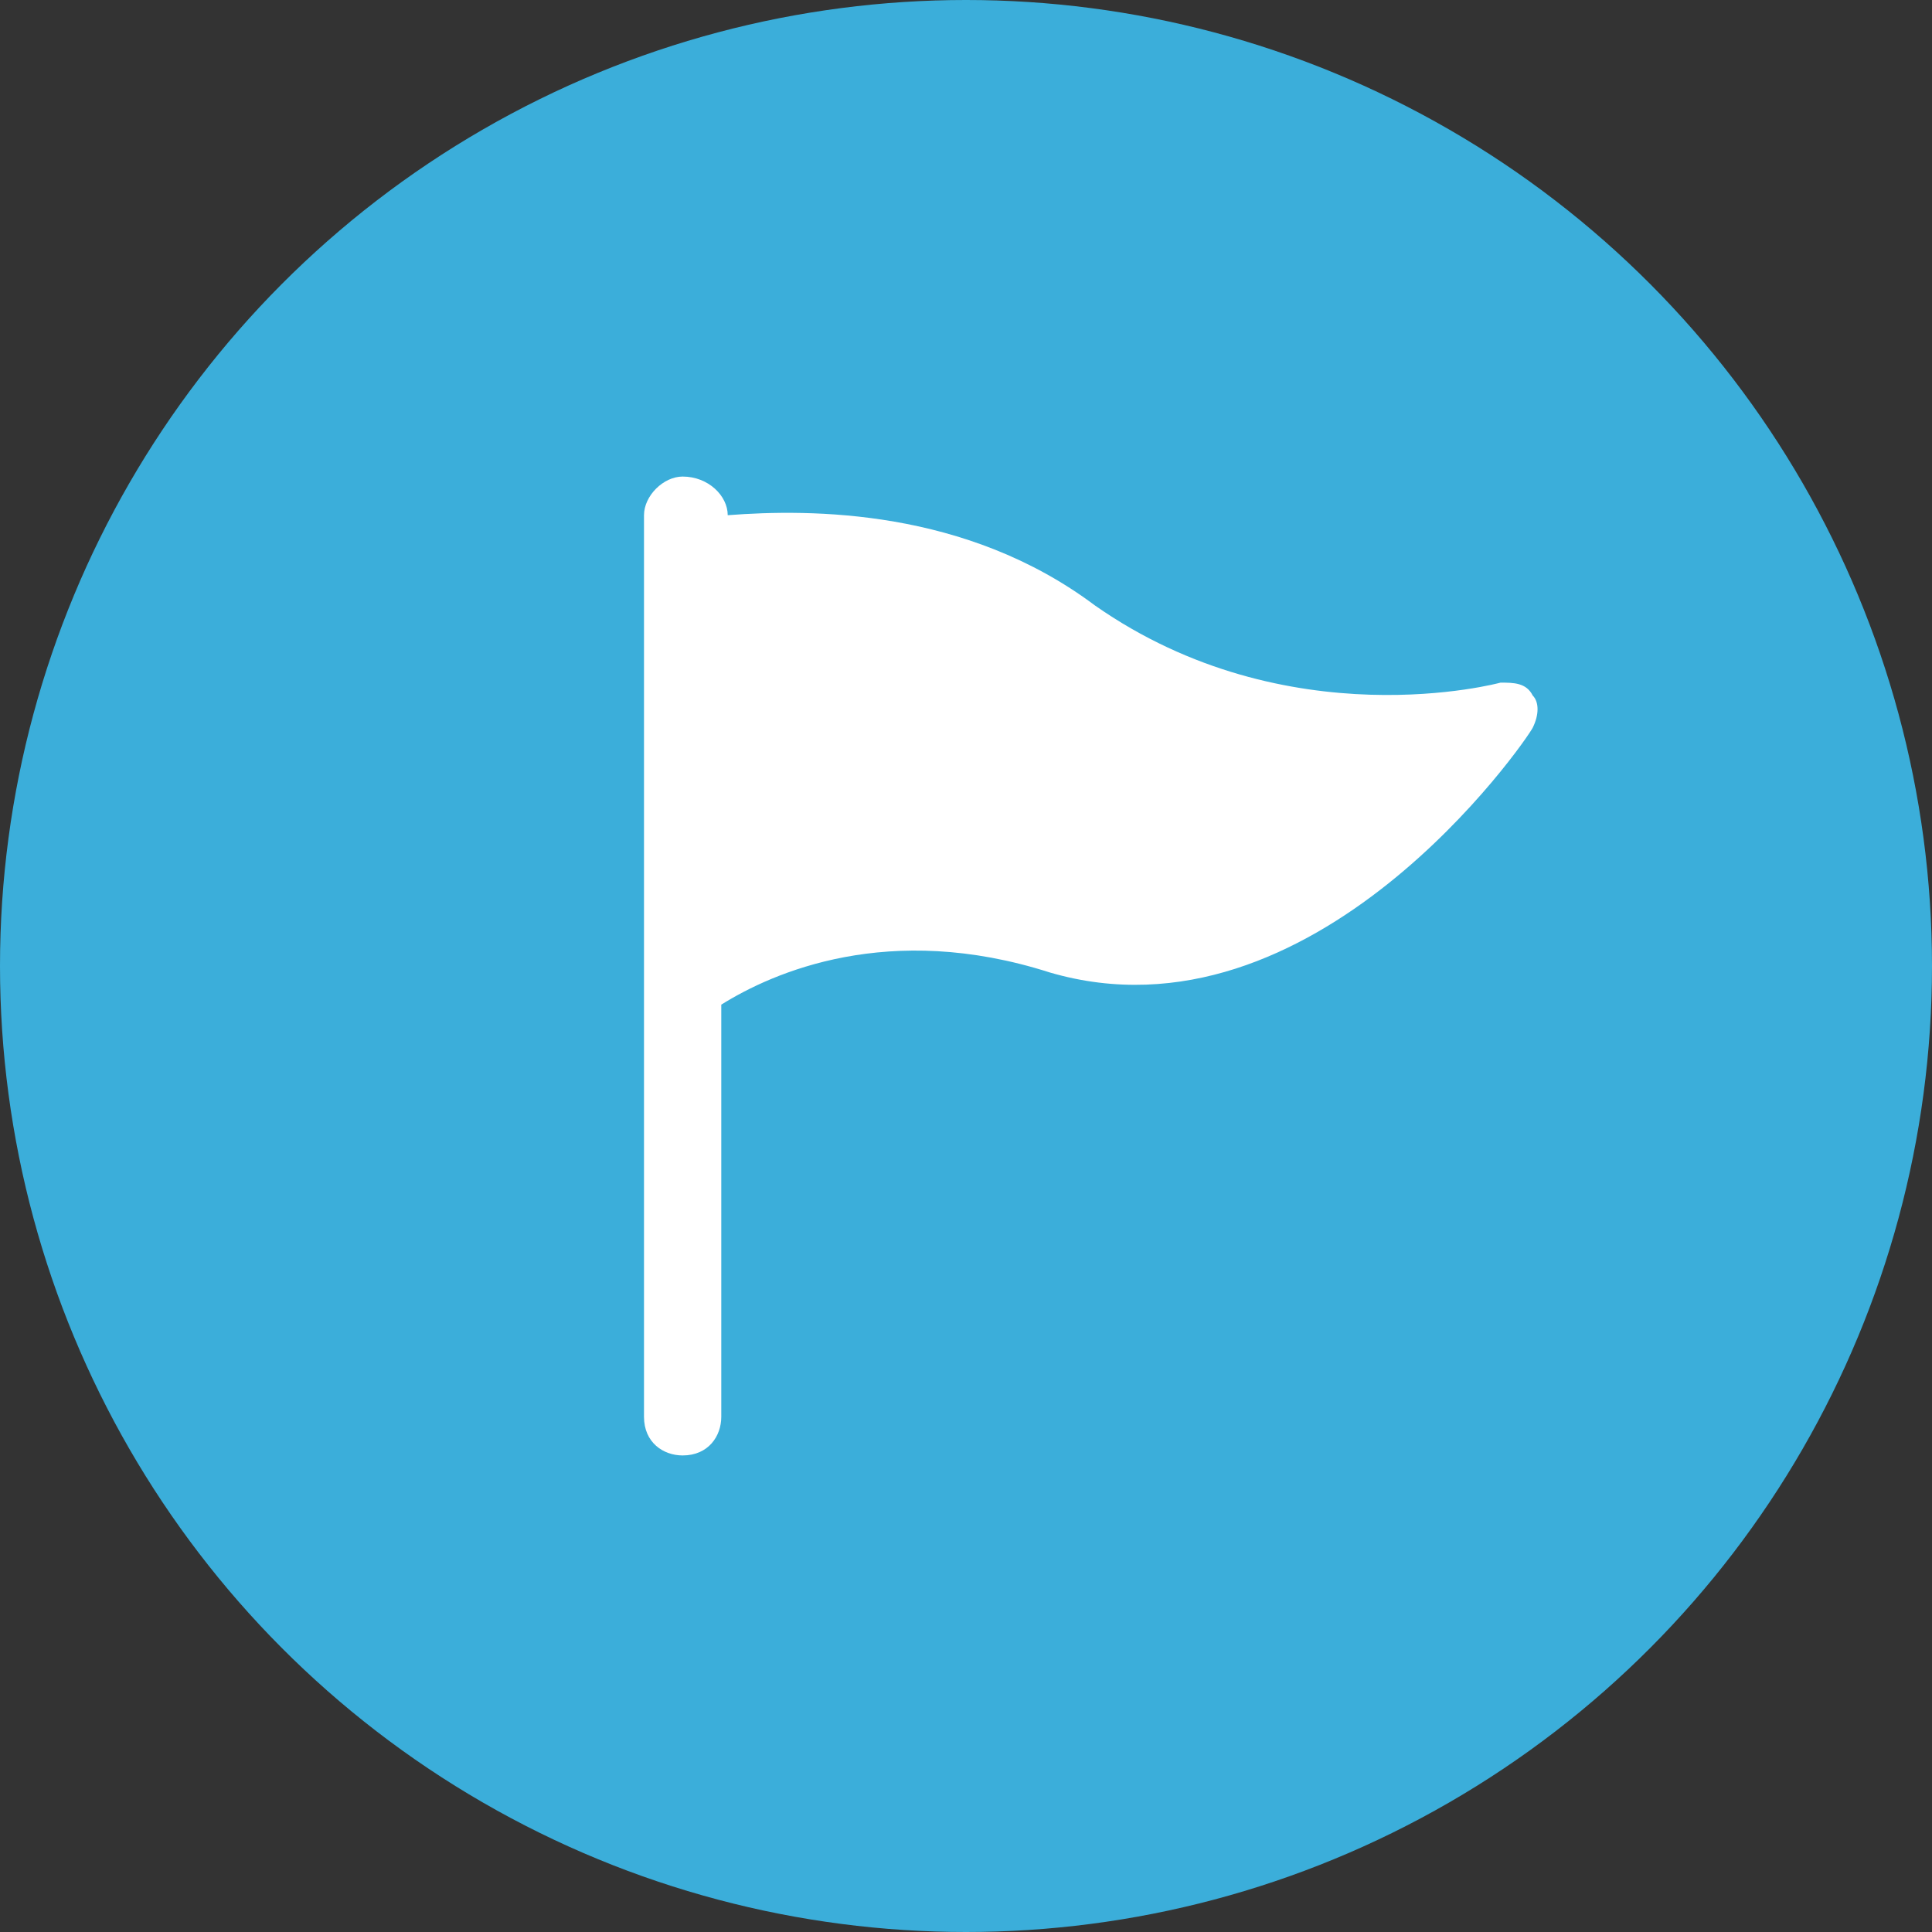
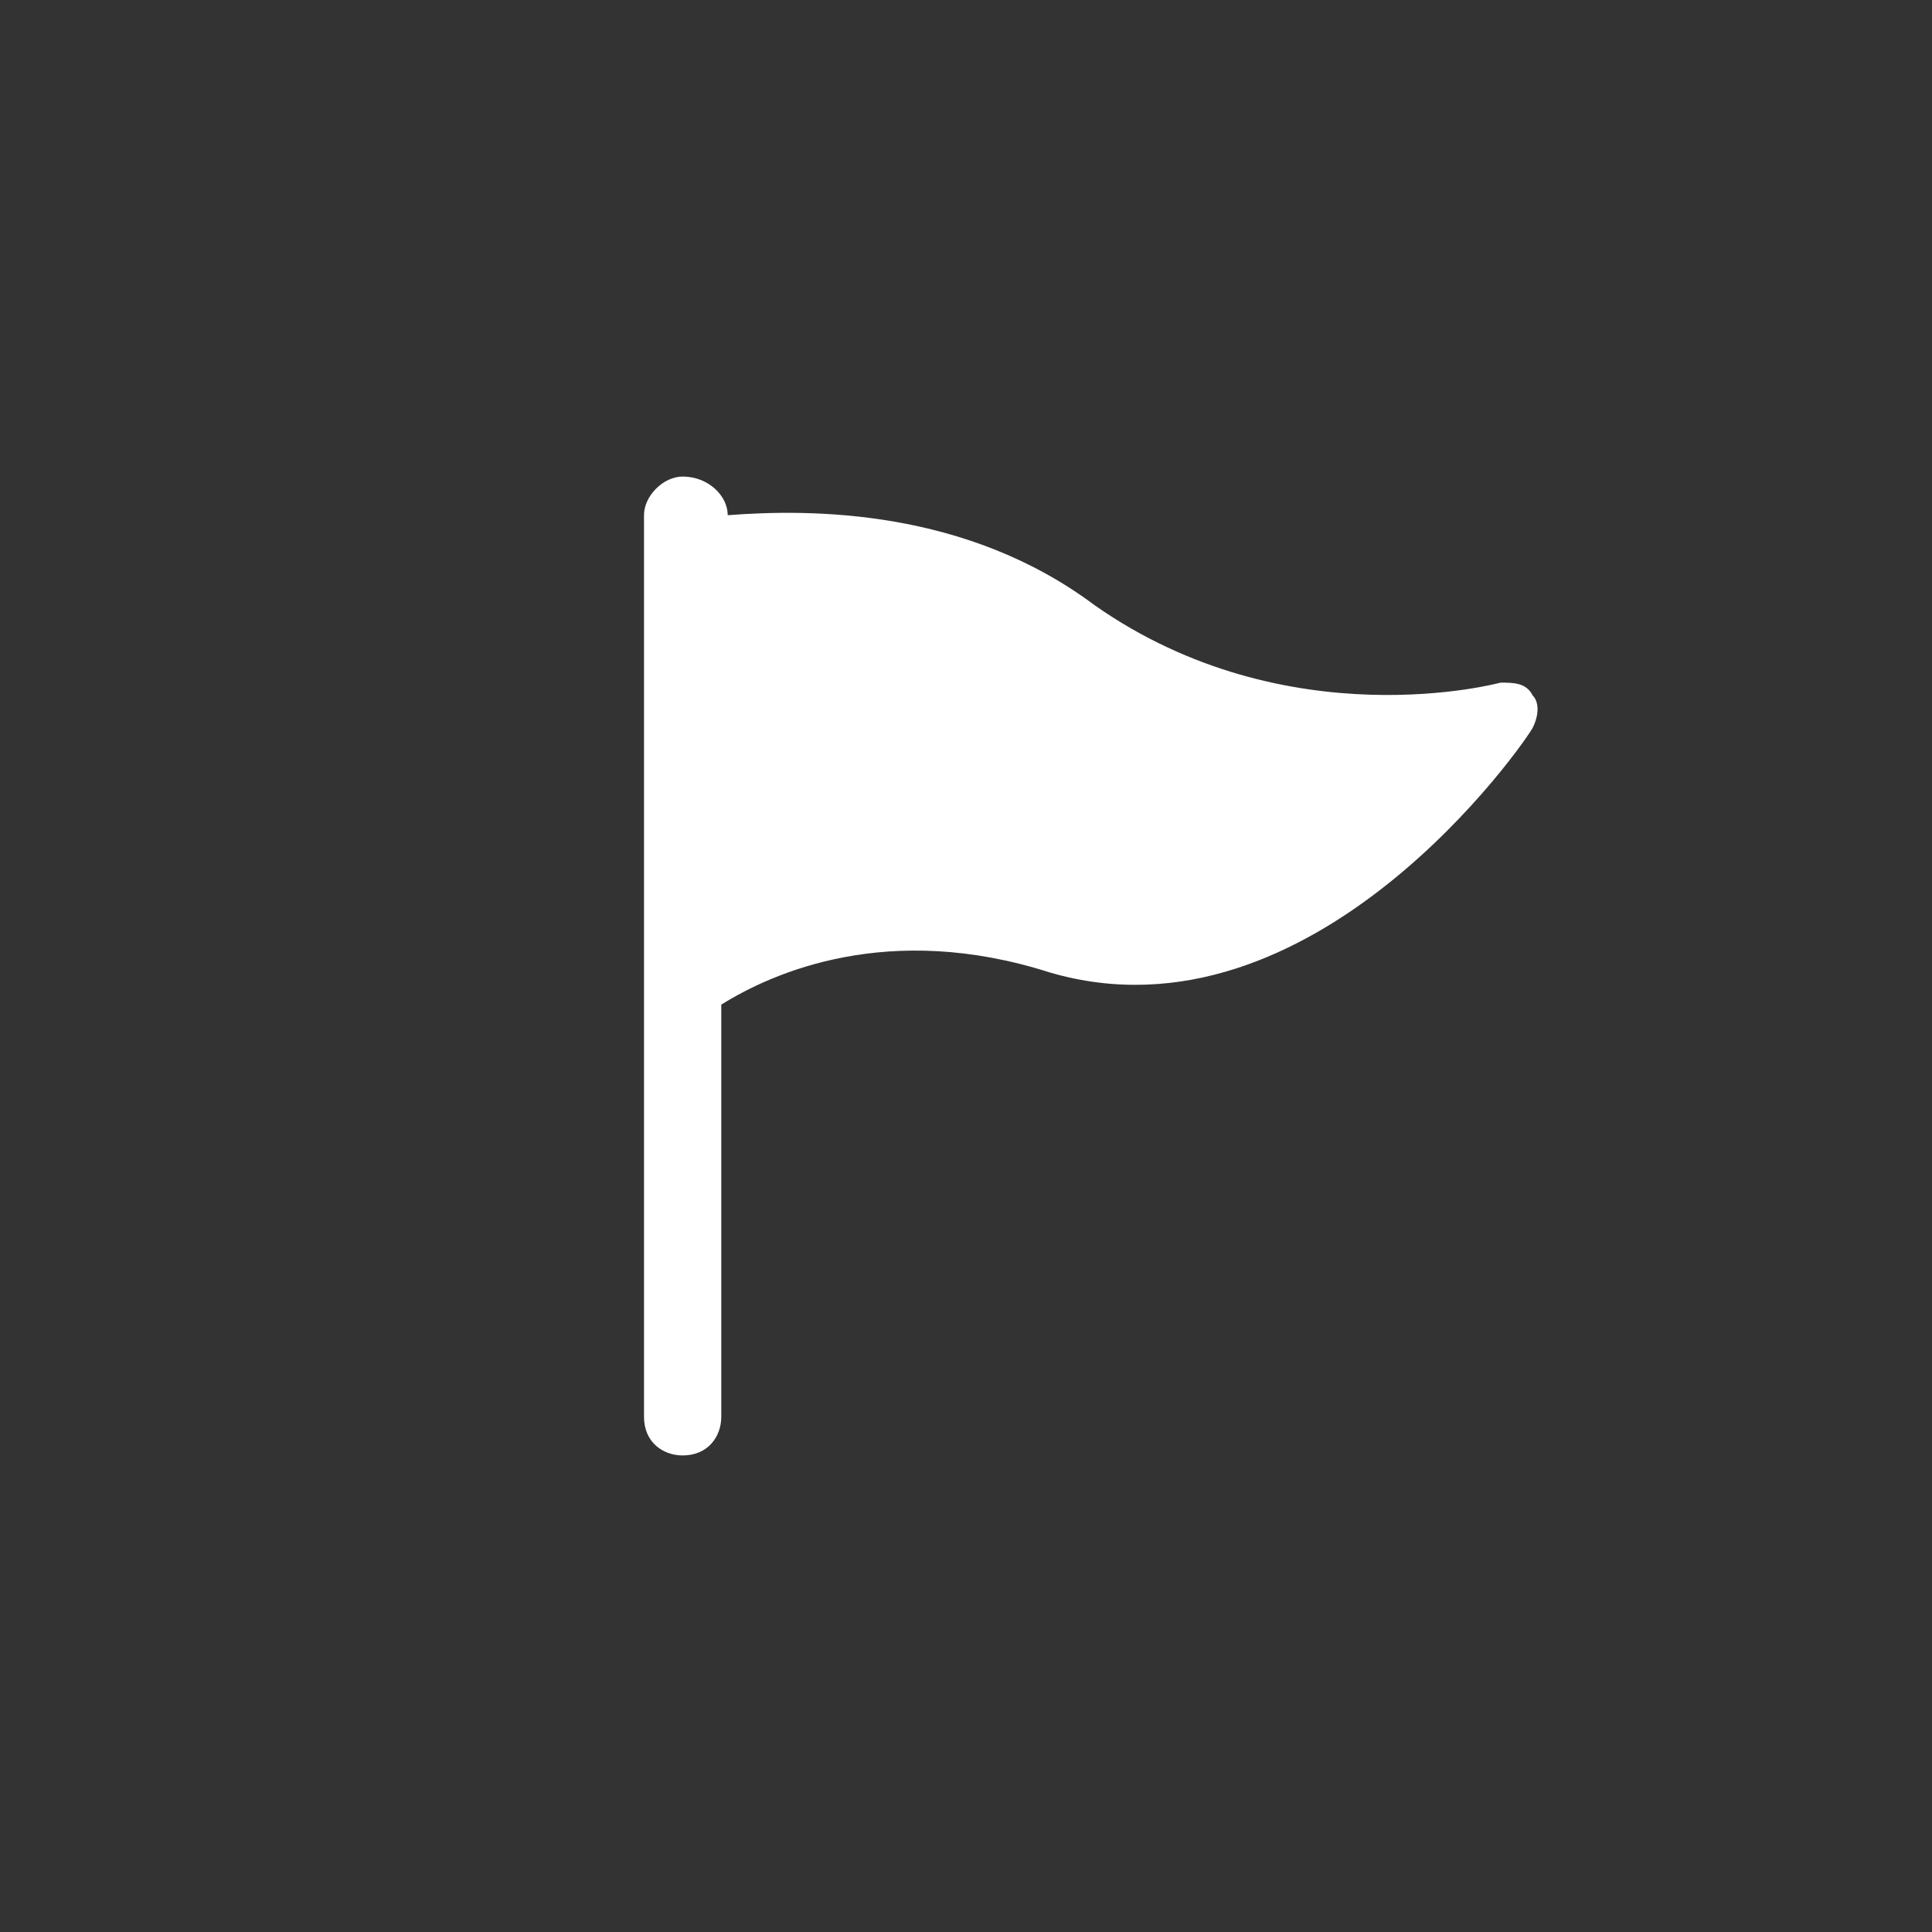
<svg xmlns="http://www.w3.org/2000/svg" version="1.1" id="Layer_1" x="0px" y="0px" viewBox="0 0 30 30" style="enable-background:new 0 0 30 30;" xml:space="preserve">
  <rect x="0" y="0" width="30" height="30" fill="#333333" stroke="none" />
  <style type="text/css">
	.st0{fill:#3BAEDA;}
	.st1{fill:#FFFFFF;}
</style>
  <g>
    <g>
-       <circle class="st0" cx="15" cy="15" r="15" />
-     </g>
+       </g>
    <g>
      <path class="st1" d="M10.6,7.4C10.3,7.4,10,7.7,10,8v14c0,0.4,0.3,0.6,0.6,0.6c0.4,0,0.6-0.3,0.6-0.6v-6.4    c0.8-0.5,2.6-1.3,5.1-0.5c4.1,1.2,7.4-3.6,7.5-3.8c0.1-0.2,0.1-0.4,0-0.5c-0.1-0.2-0.3-0.2-0.5-0.2c0,0-3.3,0.9-6.3-1.2    C15,7.9,12.6,7.9,11.3,8v0C11.3,7.7,11,7.4,10.6,7.4L10.6,7.4z M10.6,7.4" />
    </g>
  </g>
  <g>
</g>
  <g>
</g>
  <g>
</g>
  <g>
</g>
  <g>
</g>
  <g>
</g>
  <g>
</g>
  <g>
</g>
  <g>
</g>
  <g>
</g>
  <g>
</g>
  <g>
</g>
  <g>
</g>
  <g>
</g>
  <g>
</g>
</svg>